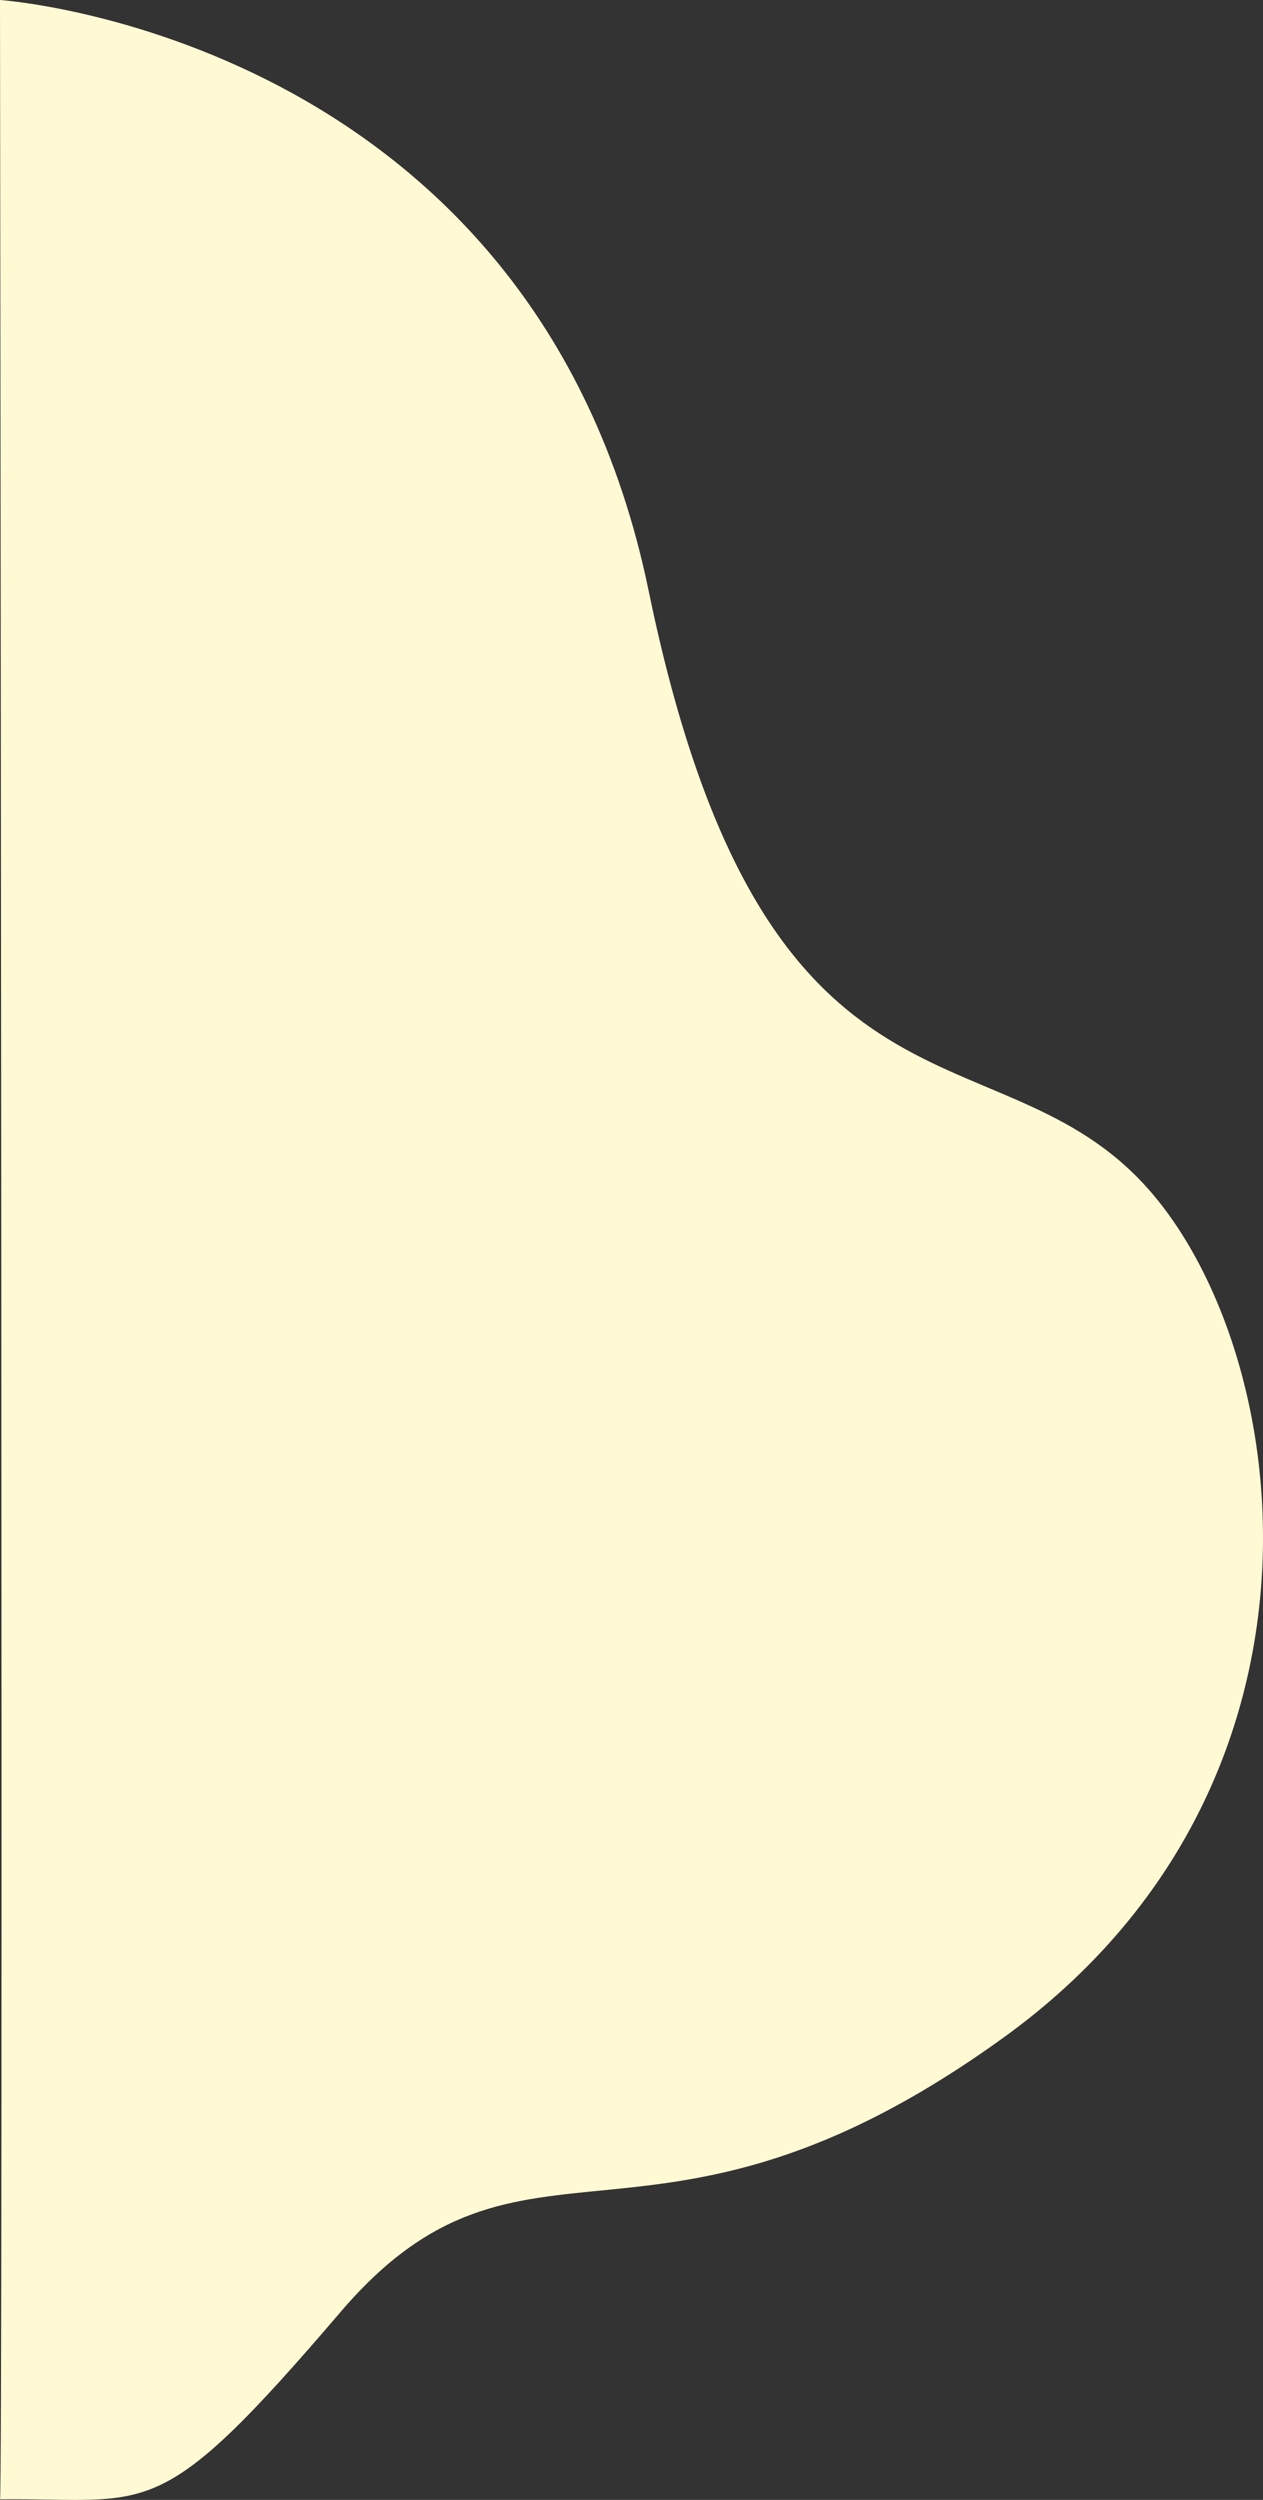
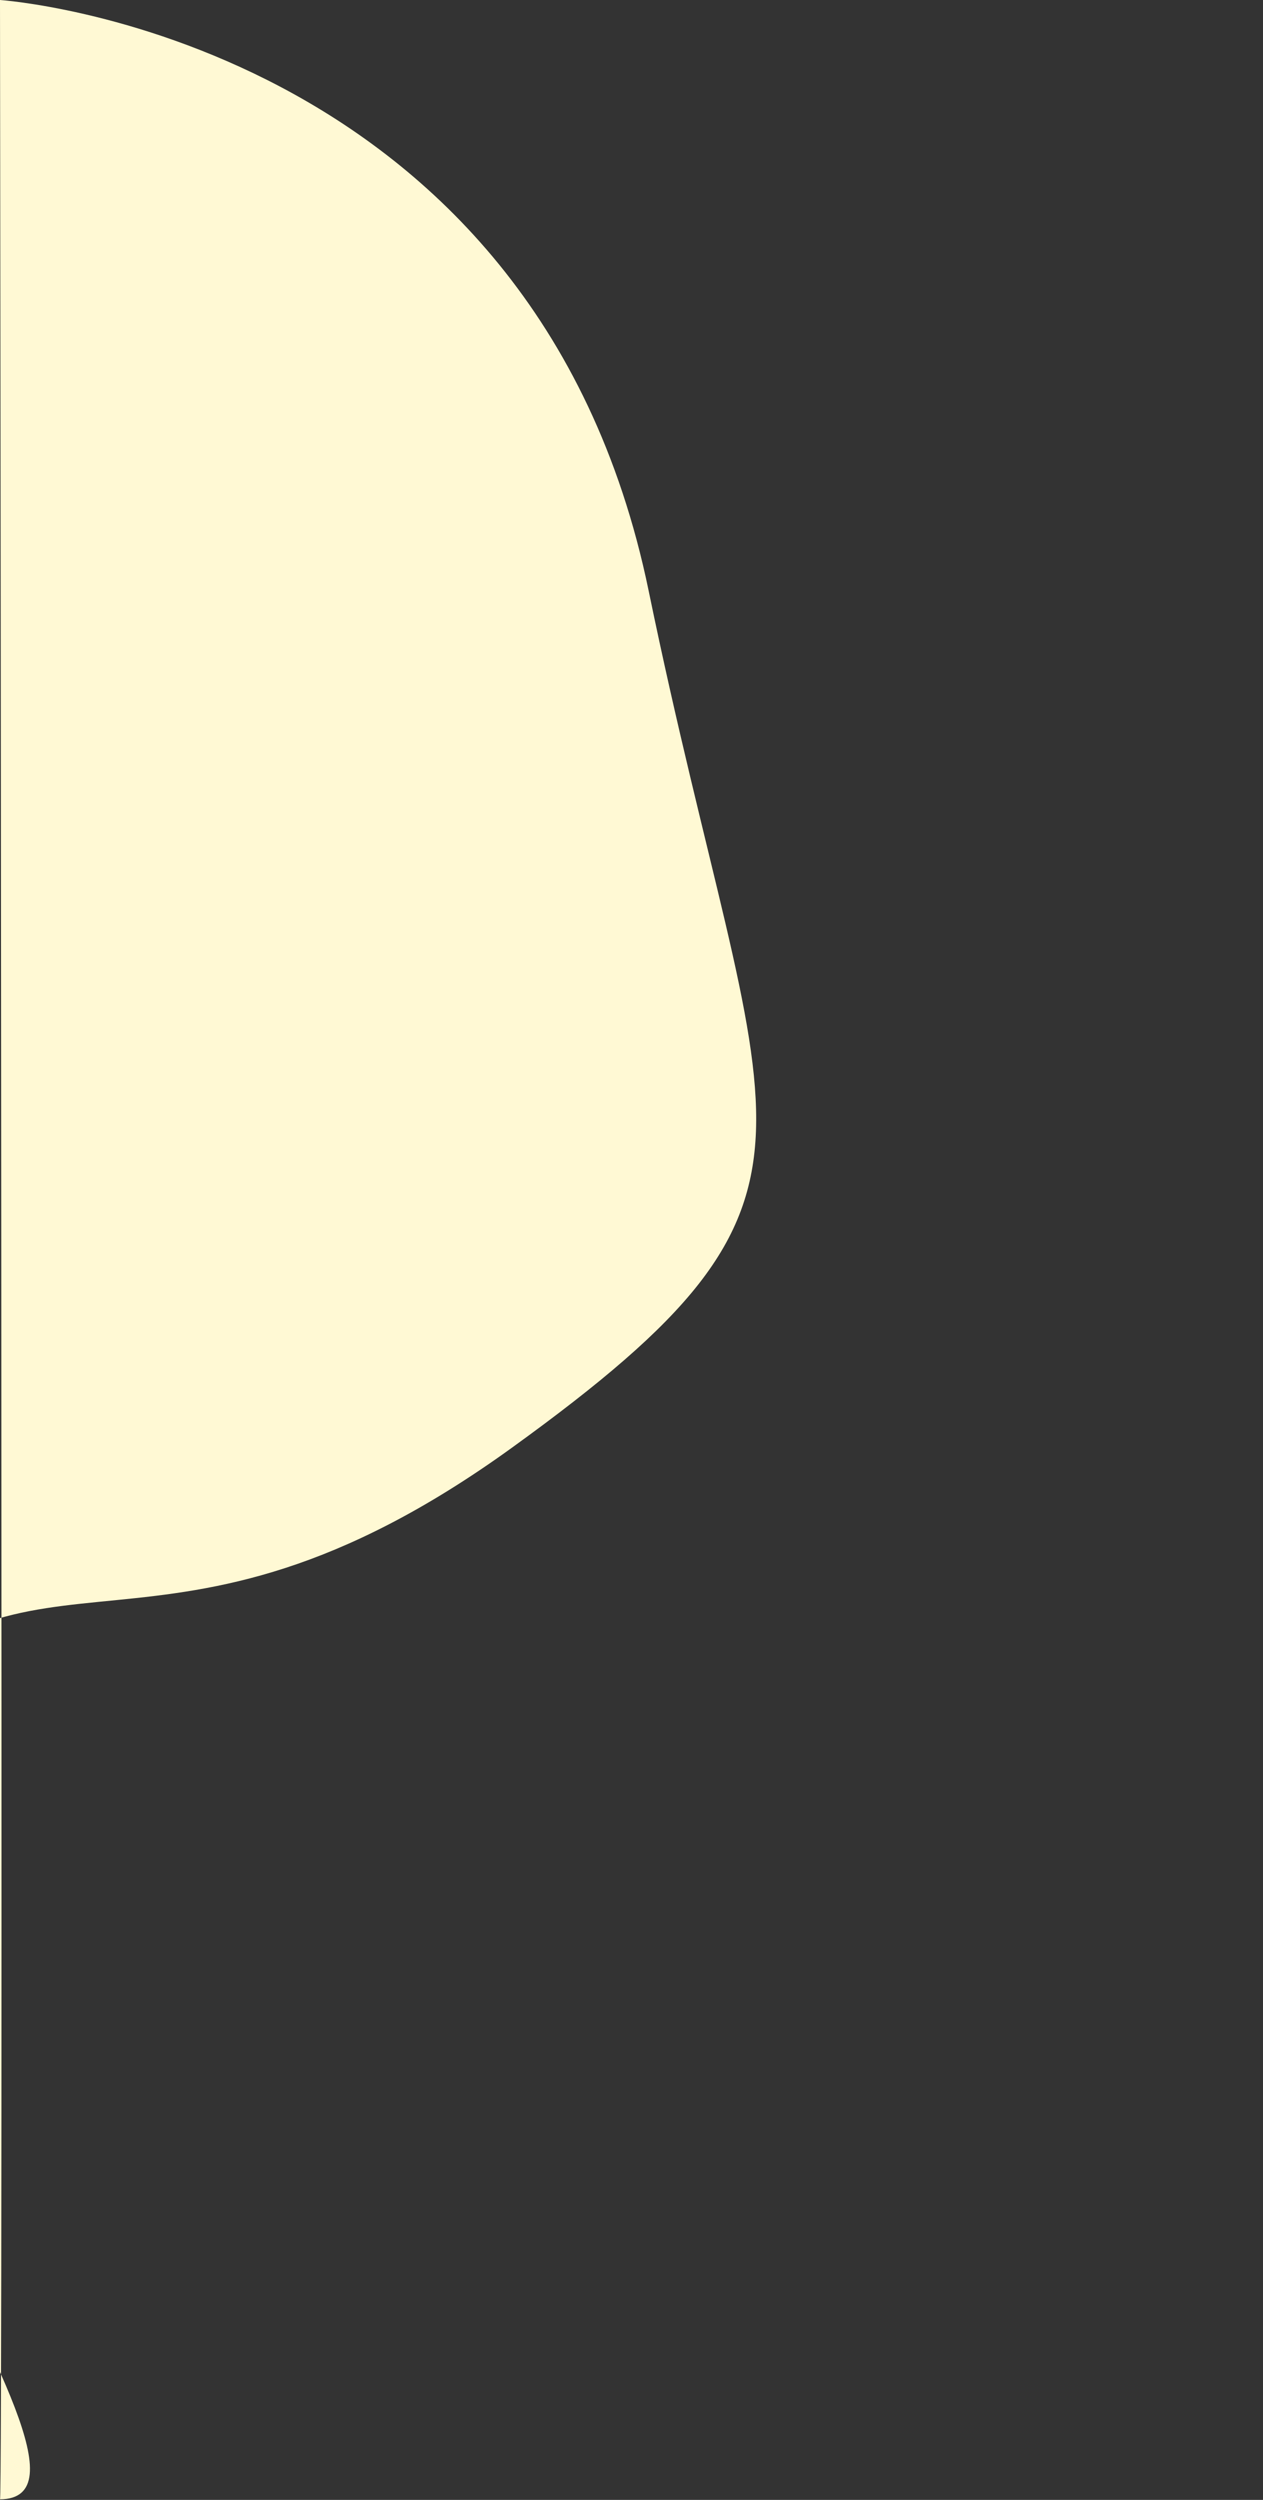
<svg xmlns="http://www.w3.org/2000/svg" width="652.281" height="1290.164" viewBox="0 0 652.281 1290.164">
  <rect x="0" y="0" width="652.281" height="1290.164" fill="#333333" stroke="none" />
-   <path id="Caminho_59" data-name="Caminho 59" d="M-3,1141.139s275.947,18.6,335,304.924S507.308,1668.357,586,1750.4s112.209,310.1-70.429,442.087-247.723,30.723-342.73,141.879S75.7,2430.152-3,2431.016C-1.248,2432.586-3,1141.139-3,1141.139Z" transform="translate(3 -1141.139)" fill="#fff9d4" />
+   <path id="Caminho_59" data-name="Caminho 59" d="M-3,1141.139s275.947,18.6,335,304.924s112.209,310.1-70.429,442.087-247.723,30.723-342.73,141.879S75.7,2430.152-3,2431.016C-1.248,2432.586-3,1141.139-3,1141.139Z" transform="translate(3 -1141.139)" fill="#fff9d4" />
</svg>